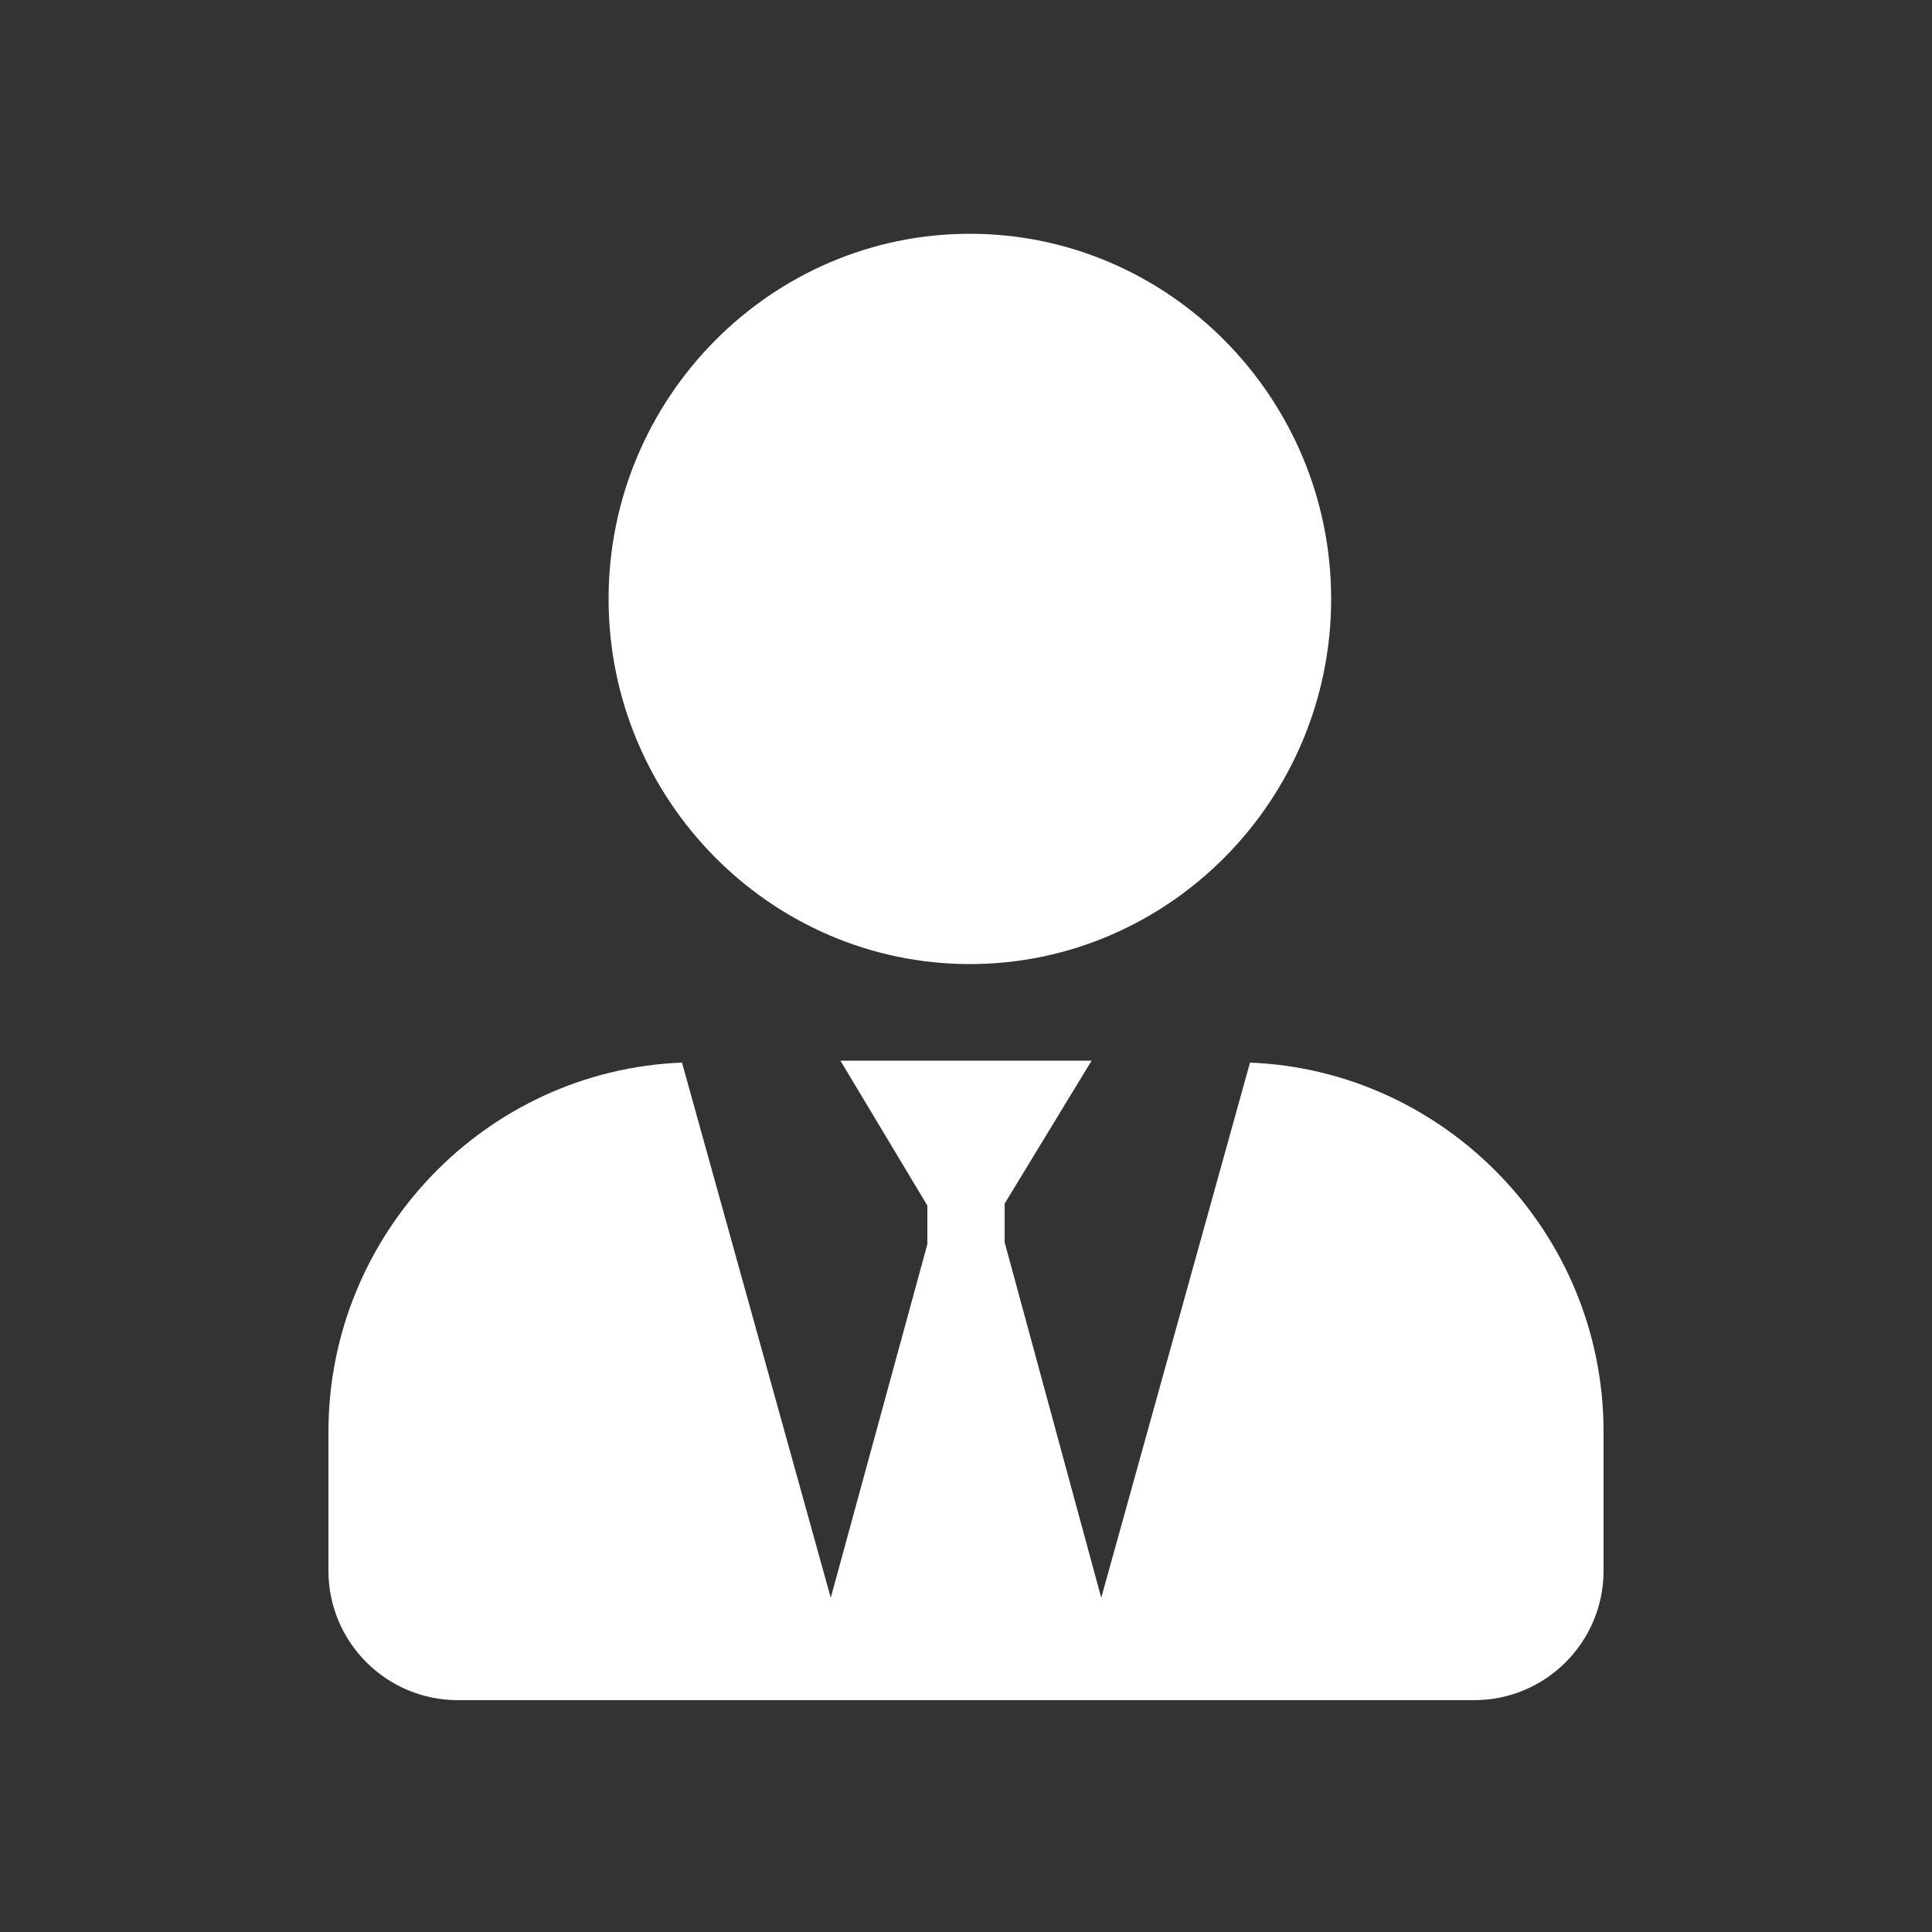
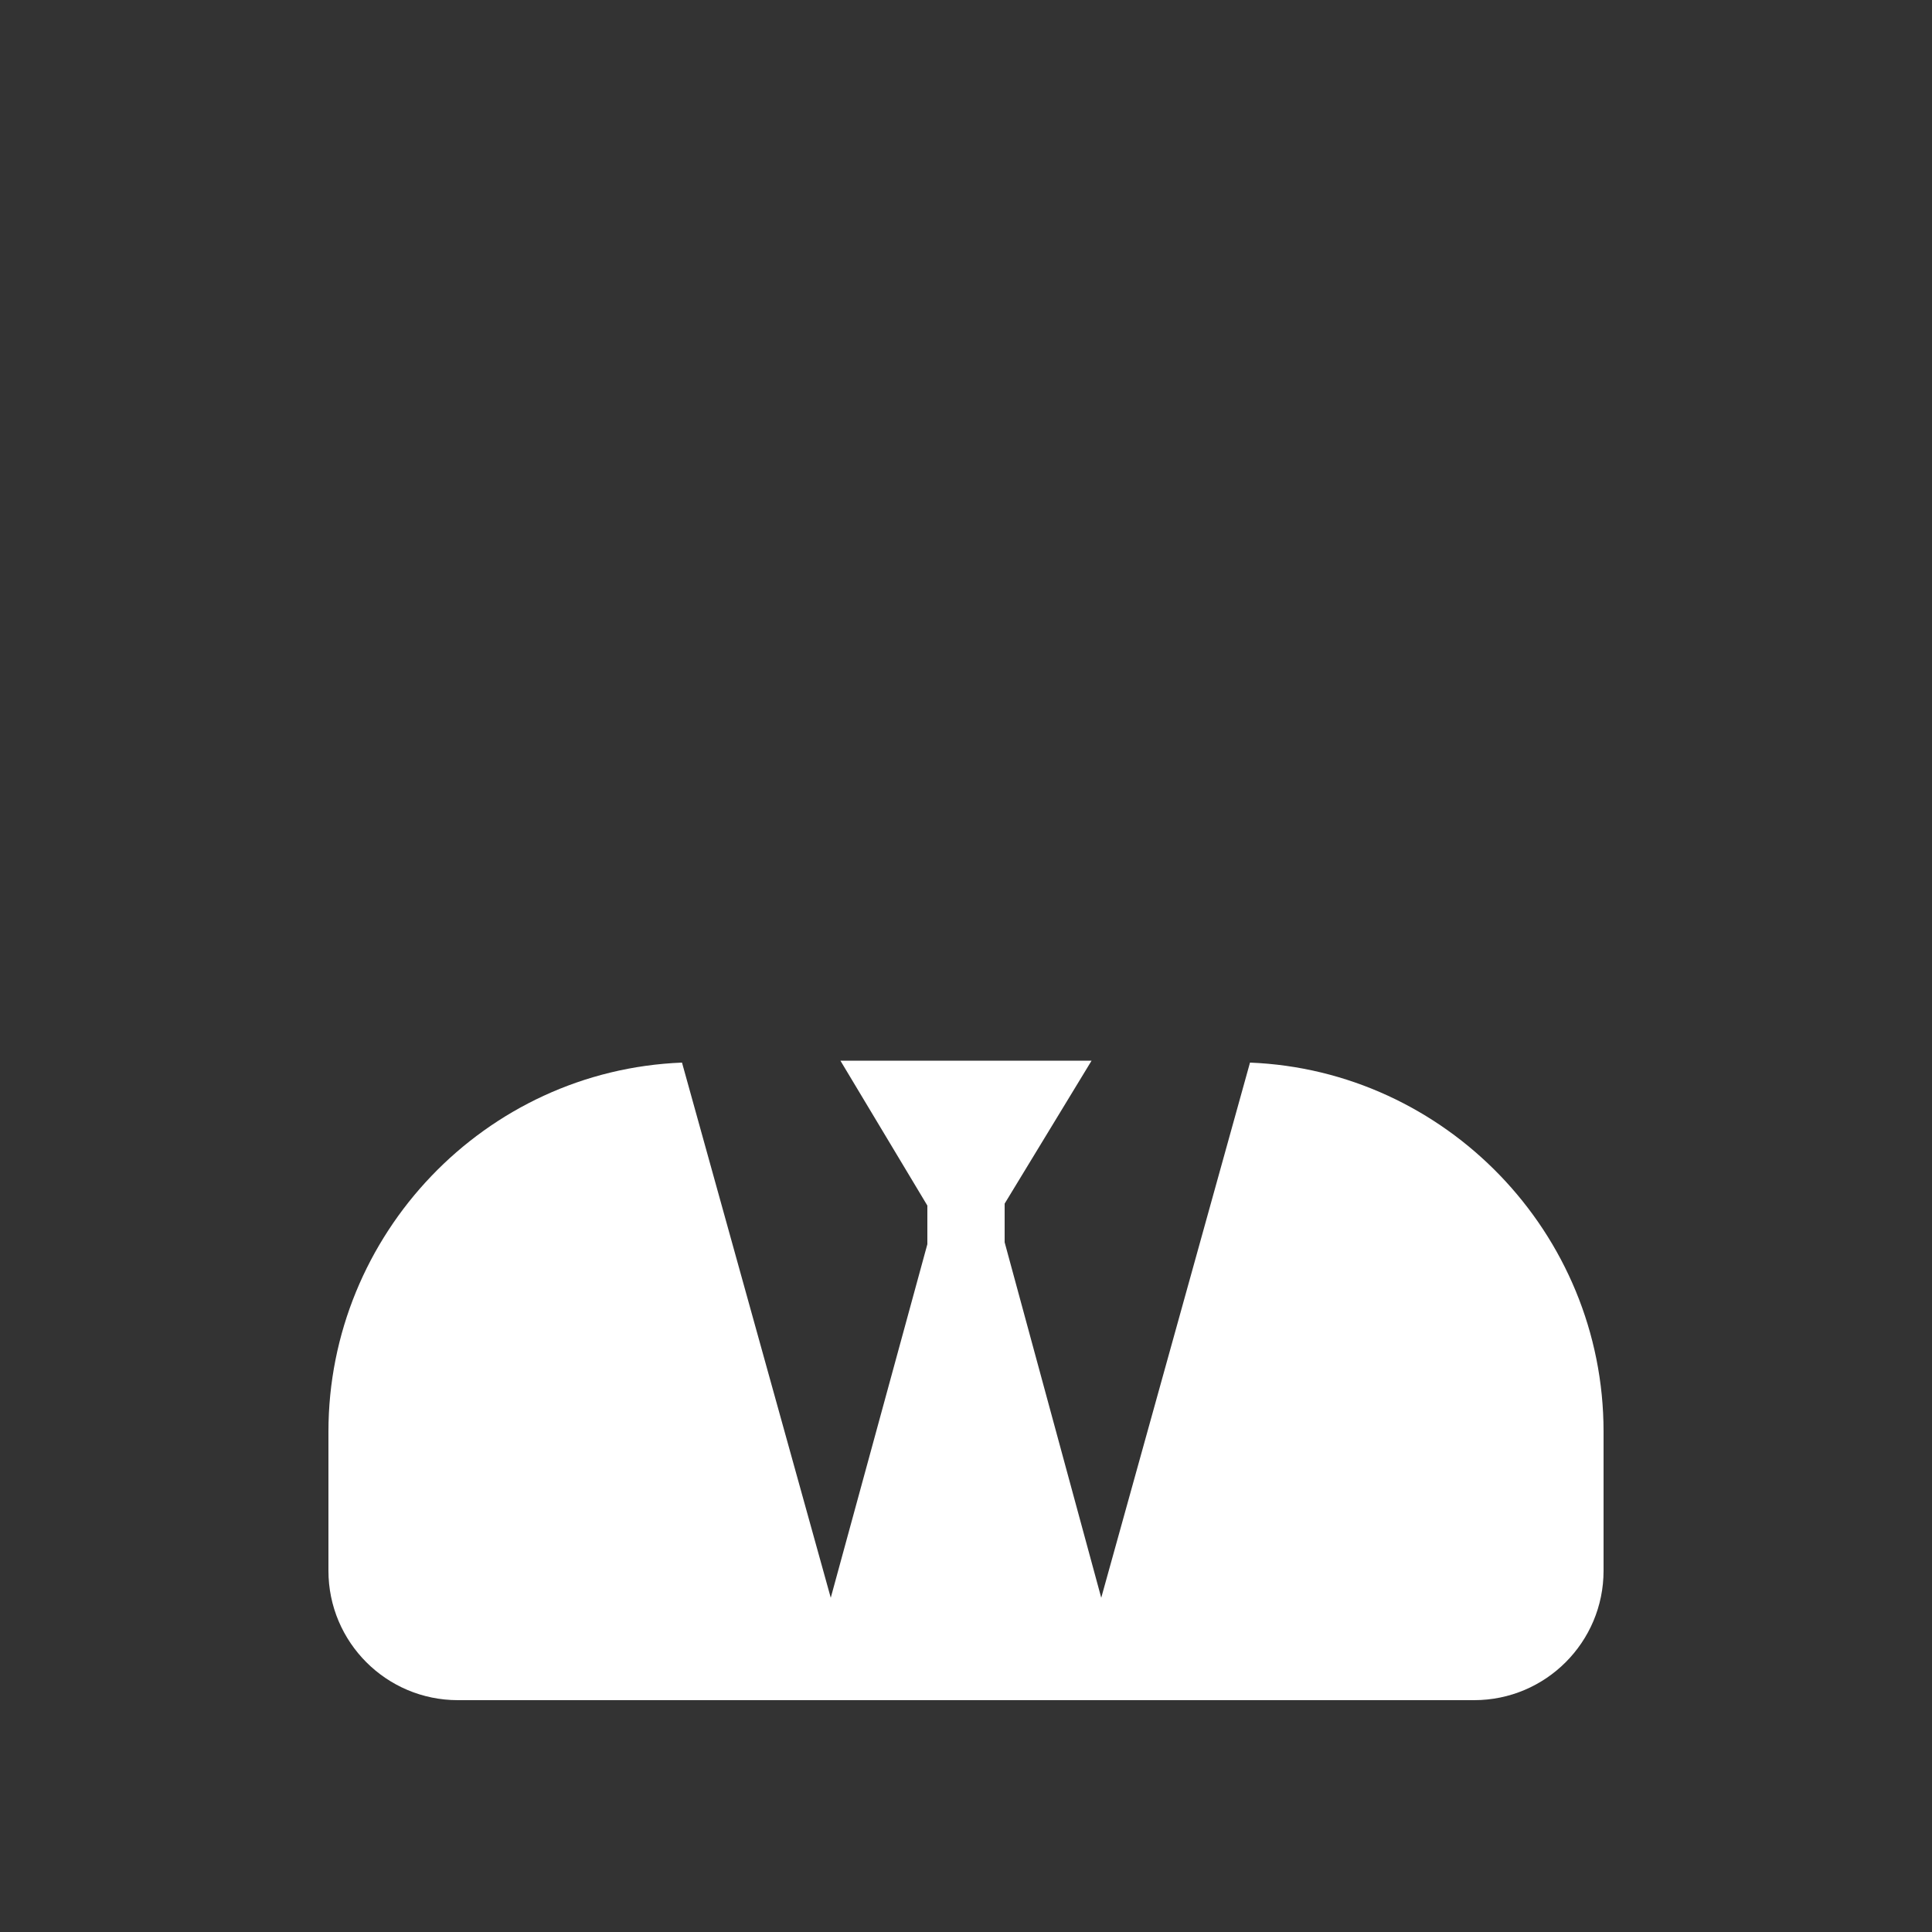
<svg xmlns="http://www.w3.org/2000/svg" version="1.1" viewBox="0 0 100 100">
  <rect x="0" y="0" width="100" height="100" fill="#333333" stroke="none" />
  <g fill="#fff">
-     <path d="M50.2,49.9c10.3,0,18.7-8.5,18.7-18.9c0-10.4-8.4-18.9-18.7-18.9c-10.3,0-18.7,8.5-18.7,18.9   C31.5,41.4,39.9,49.9,50.2,49.9L50.2,49.9z M50.2,49.9" />
-     <path d="M43.5,54.9h13l-4.5,7.4v2L57,82.7L64.7,55C74.8,55.4,83,63.8,83,74.1v7.2c0,3.7-3,6.7-6.7,6.7H23.7C20,88,17,85,17,81.3   v-7.2c0-10.2,8.1-18.7,18.3-19.1L43,82.7L48,64.4v-2L43.5,54.9z M43.5,54.9" />
+     <path d="M43.5,54.9h13l-4.5,7.4v2L57,82.7L64.7,55C74.8,55.4,83,63.8,83,74.1v7.2c0,3.7-3,6.7-6.7,6.7H23.7C20,88,17,85,17,81.3   v-7.2c0-10.2,8.1-18.7,18.3-19.1L43,82.7L48,64.4v-2L43.5,54.9z " />
  </g>
</svg>